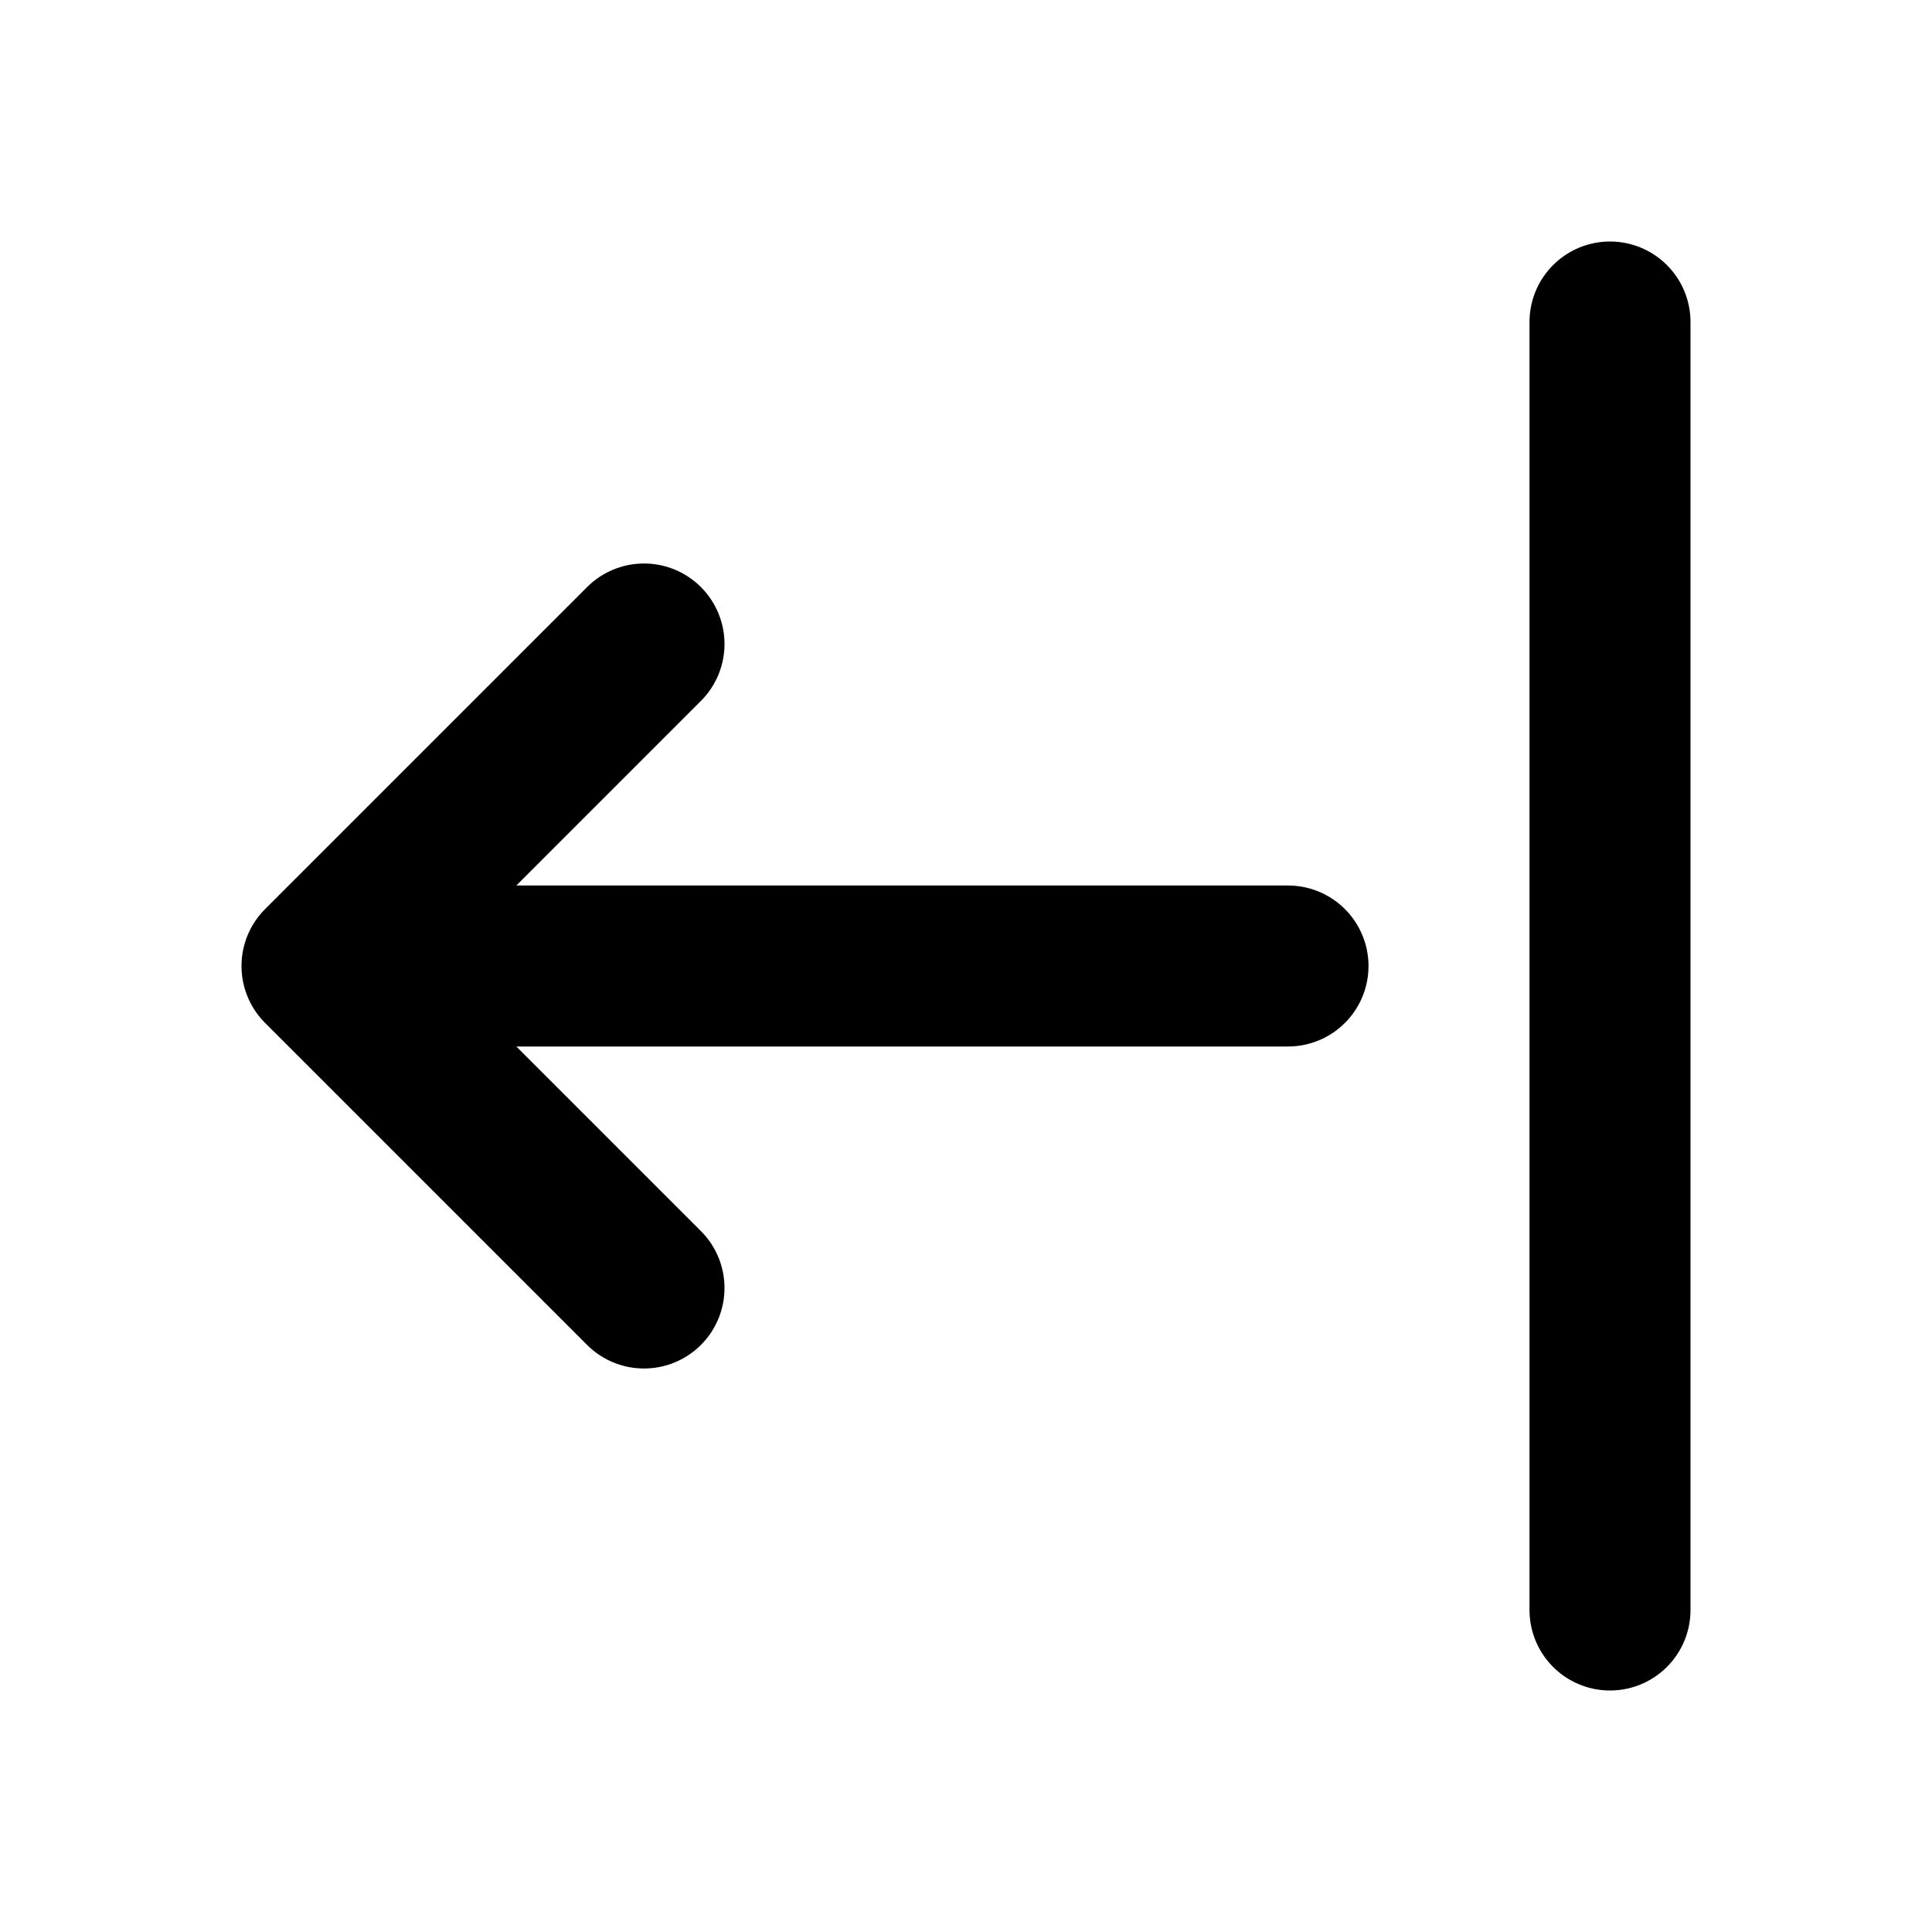
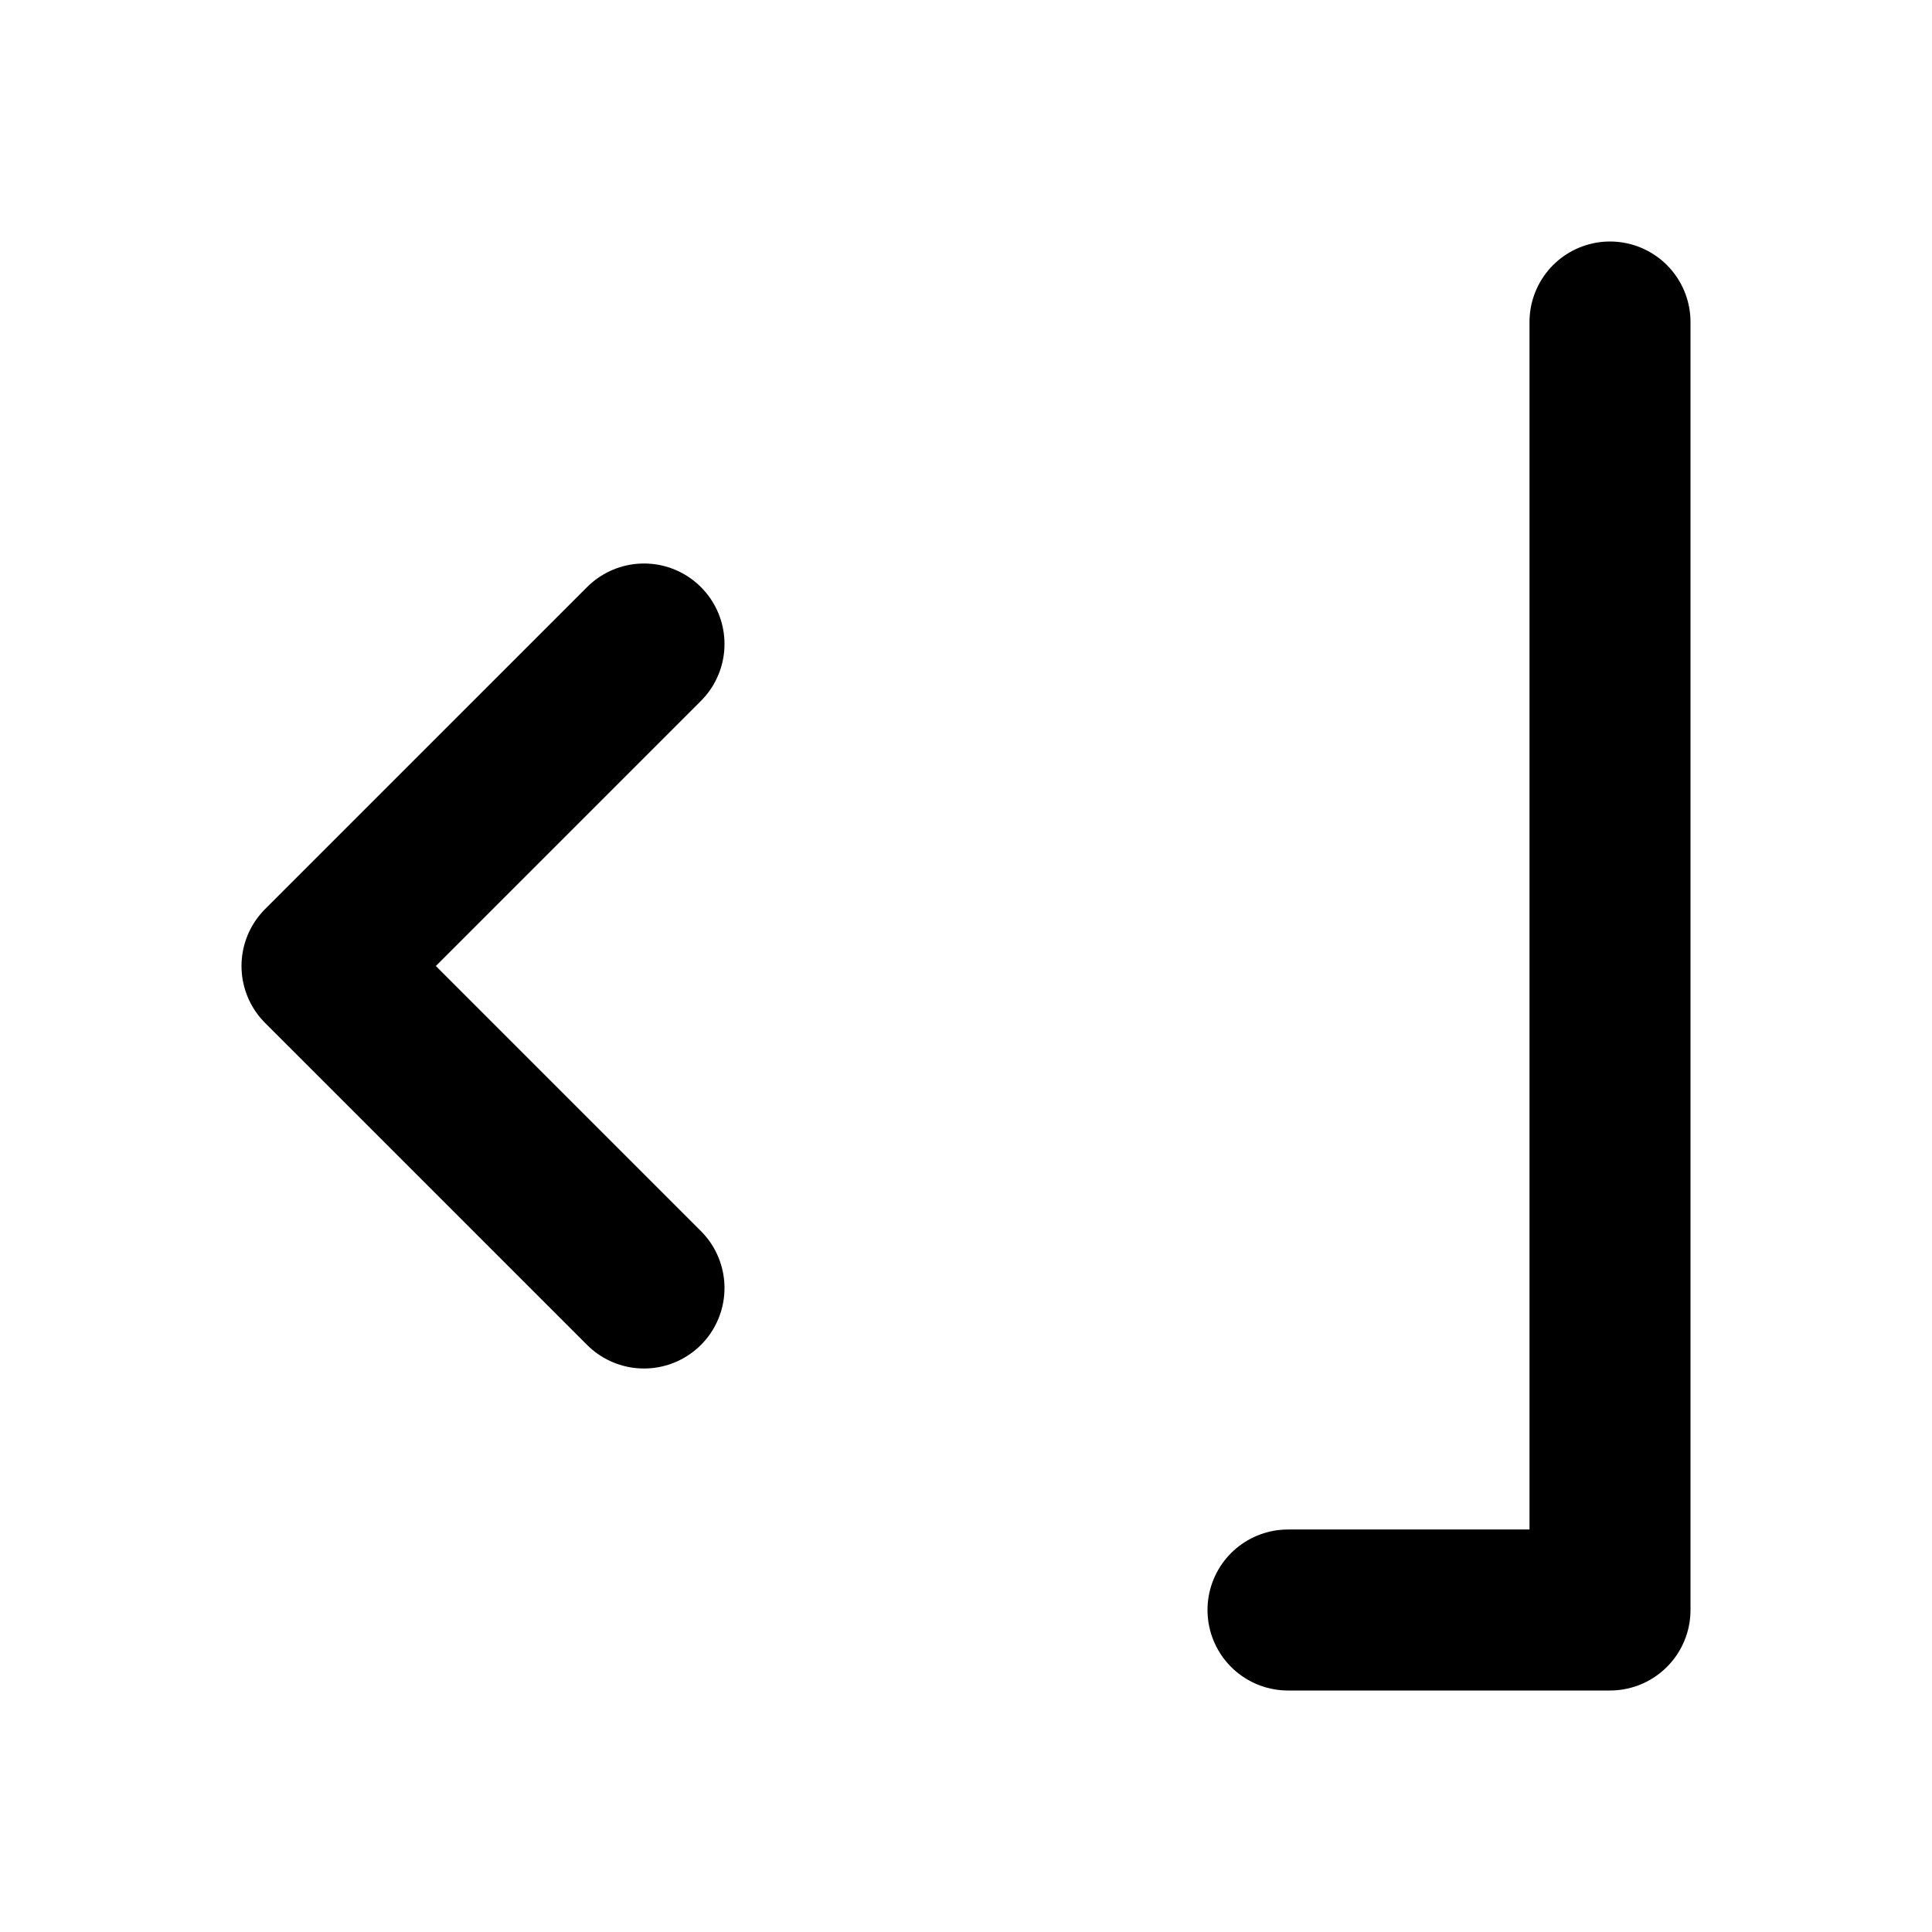
<svg xmlns="http://www.w3.org/2000/svg" width="800px" height="800px" viewBox="0 0 24 24" fill="none">
-   <path d="M20 4V20M4 12H16M4 12L8 8M4 12L8 16" stroke="#000000" stroke-width="2" stroke-linecap="round" stroke-linejoin="round" />
+   <path d="M20 4V20H16M4 12L8 8M4 12L8 16" stroke="#000000" stroke-width="2" stroke-linecap="round" stroke-linejoin="round" />
</svg>